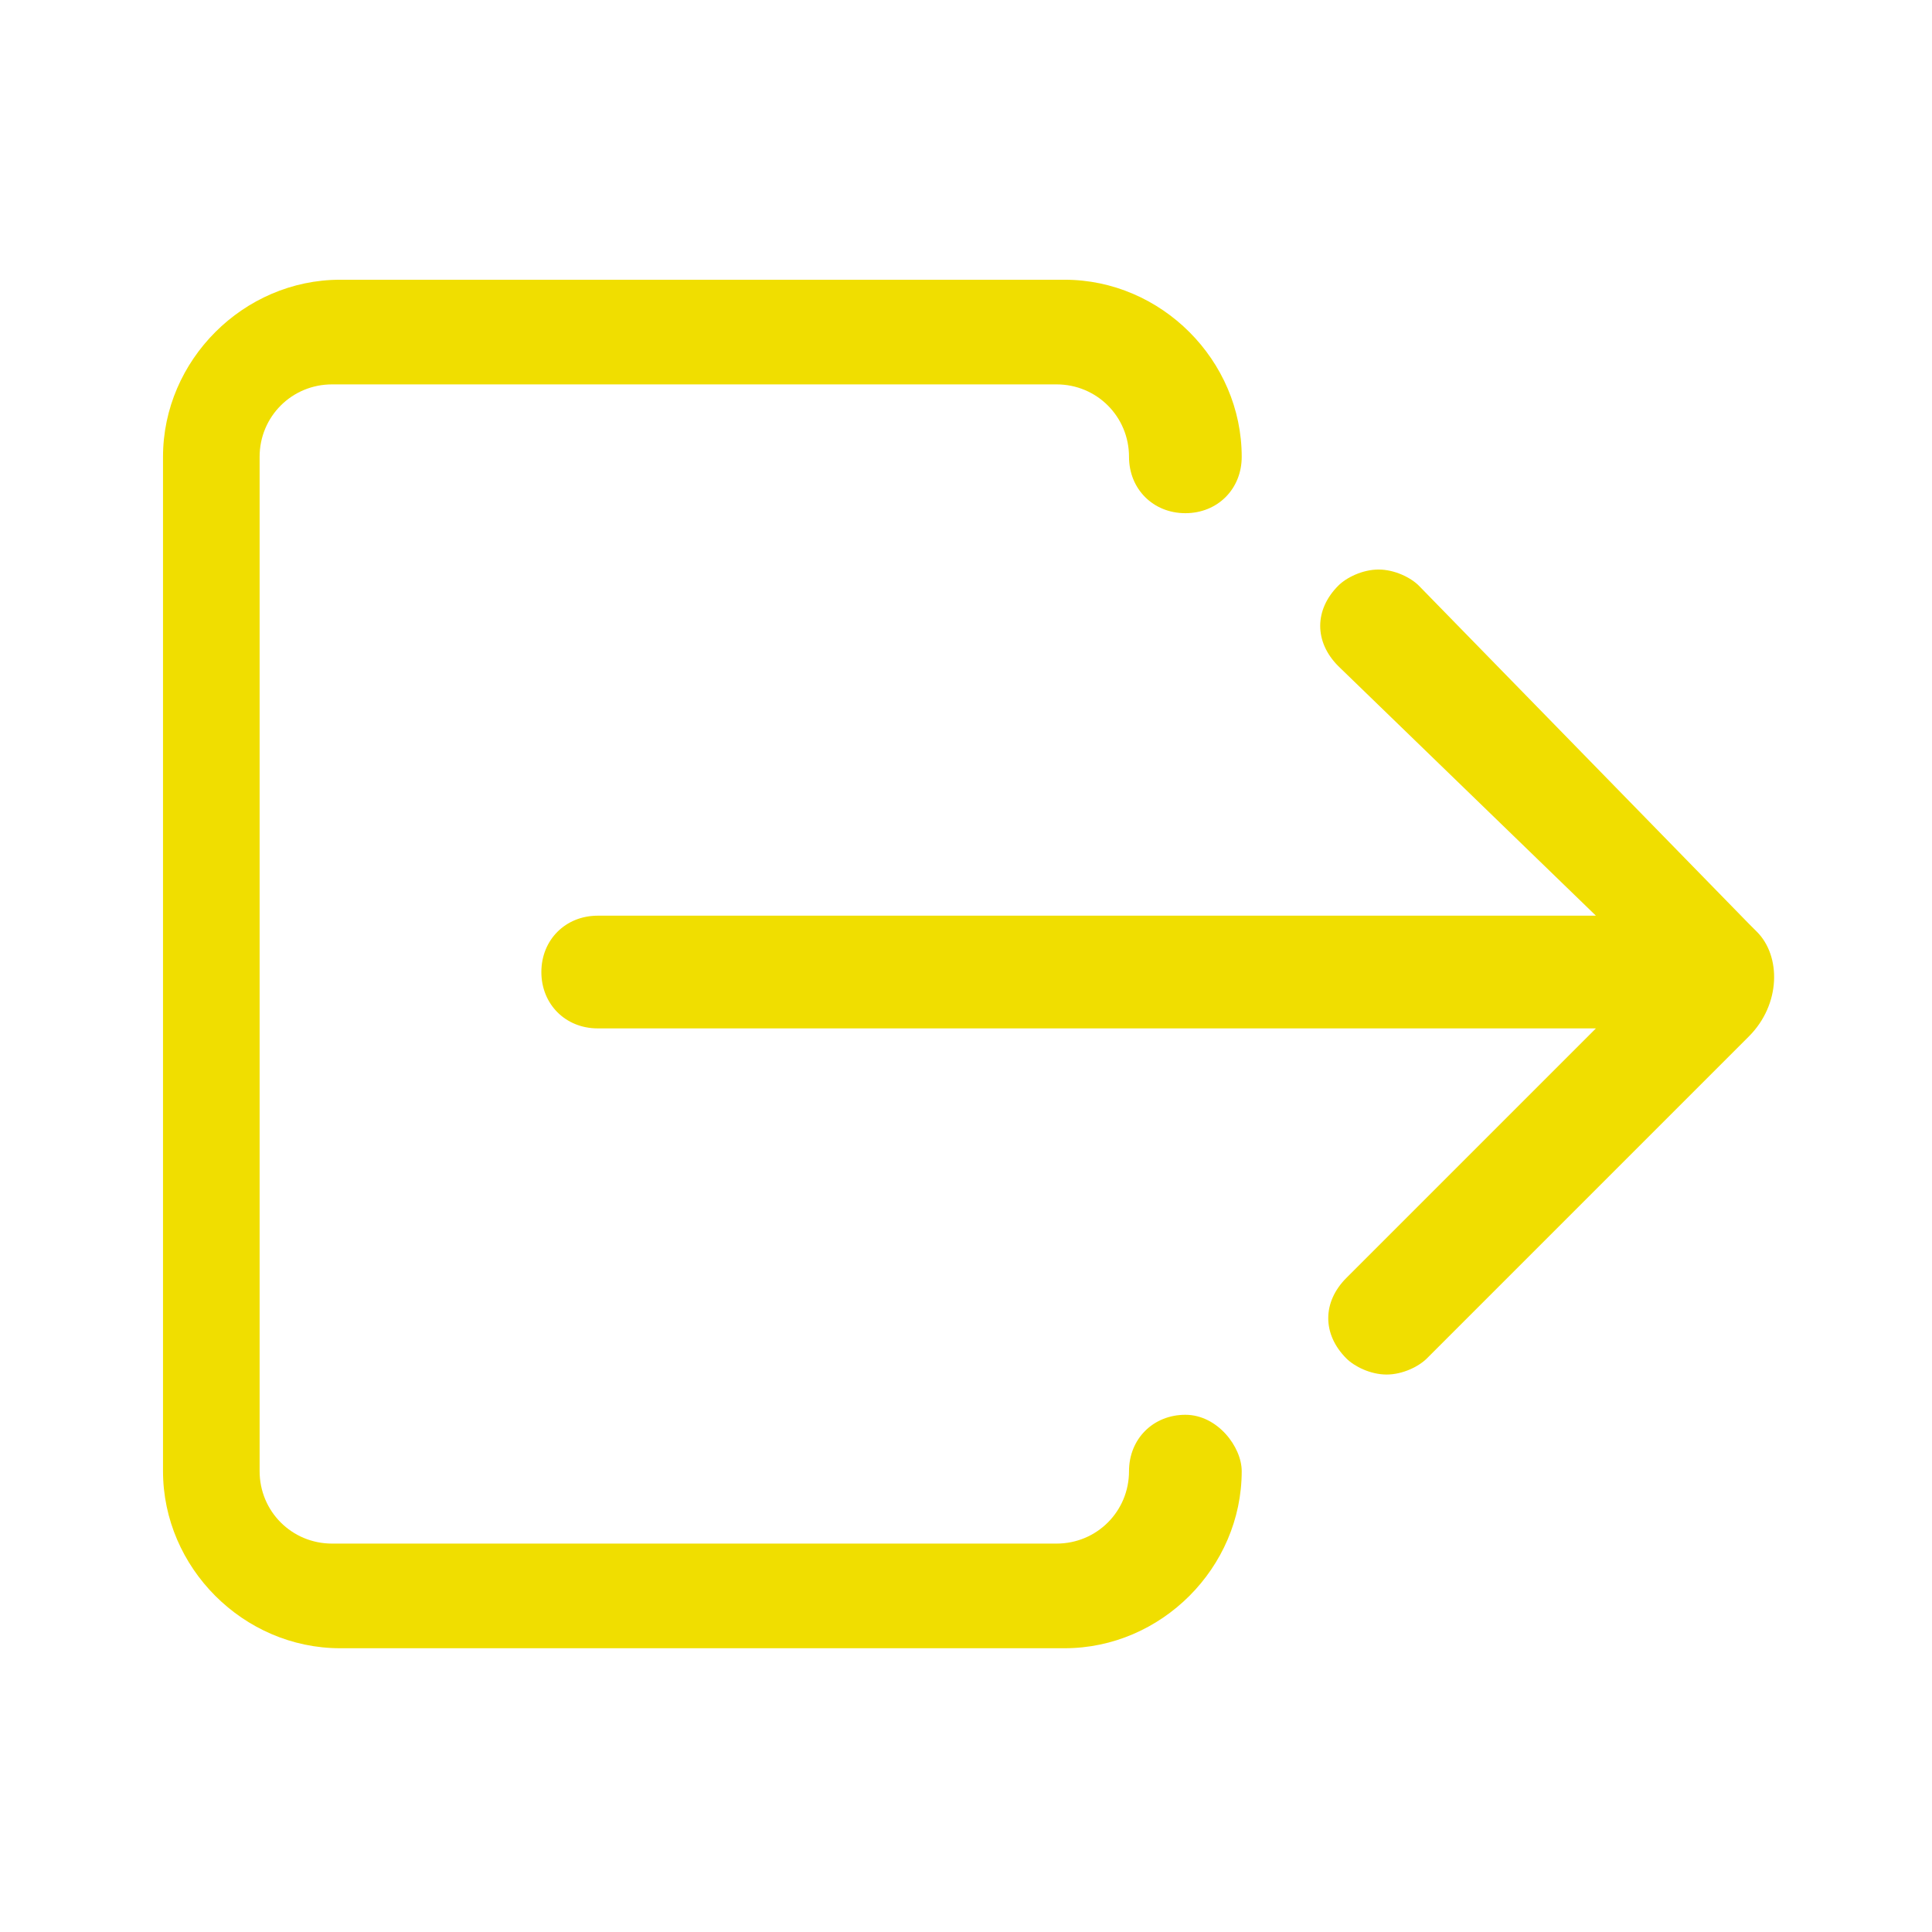
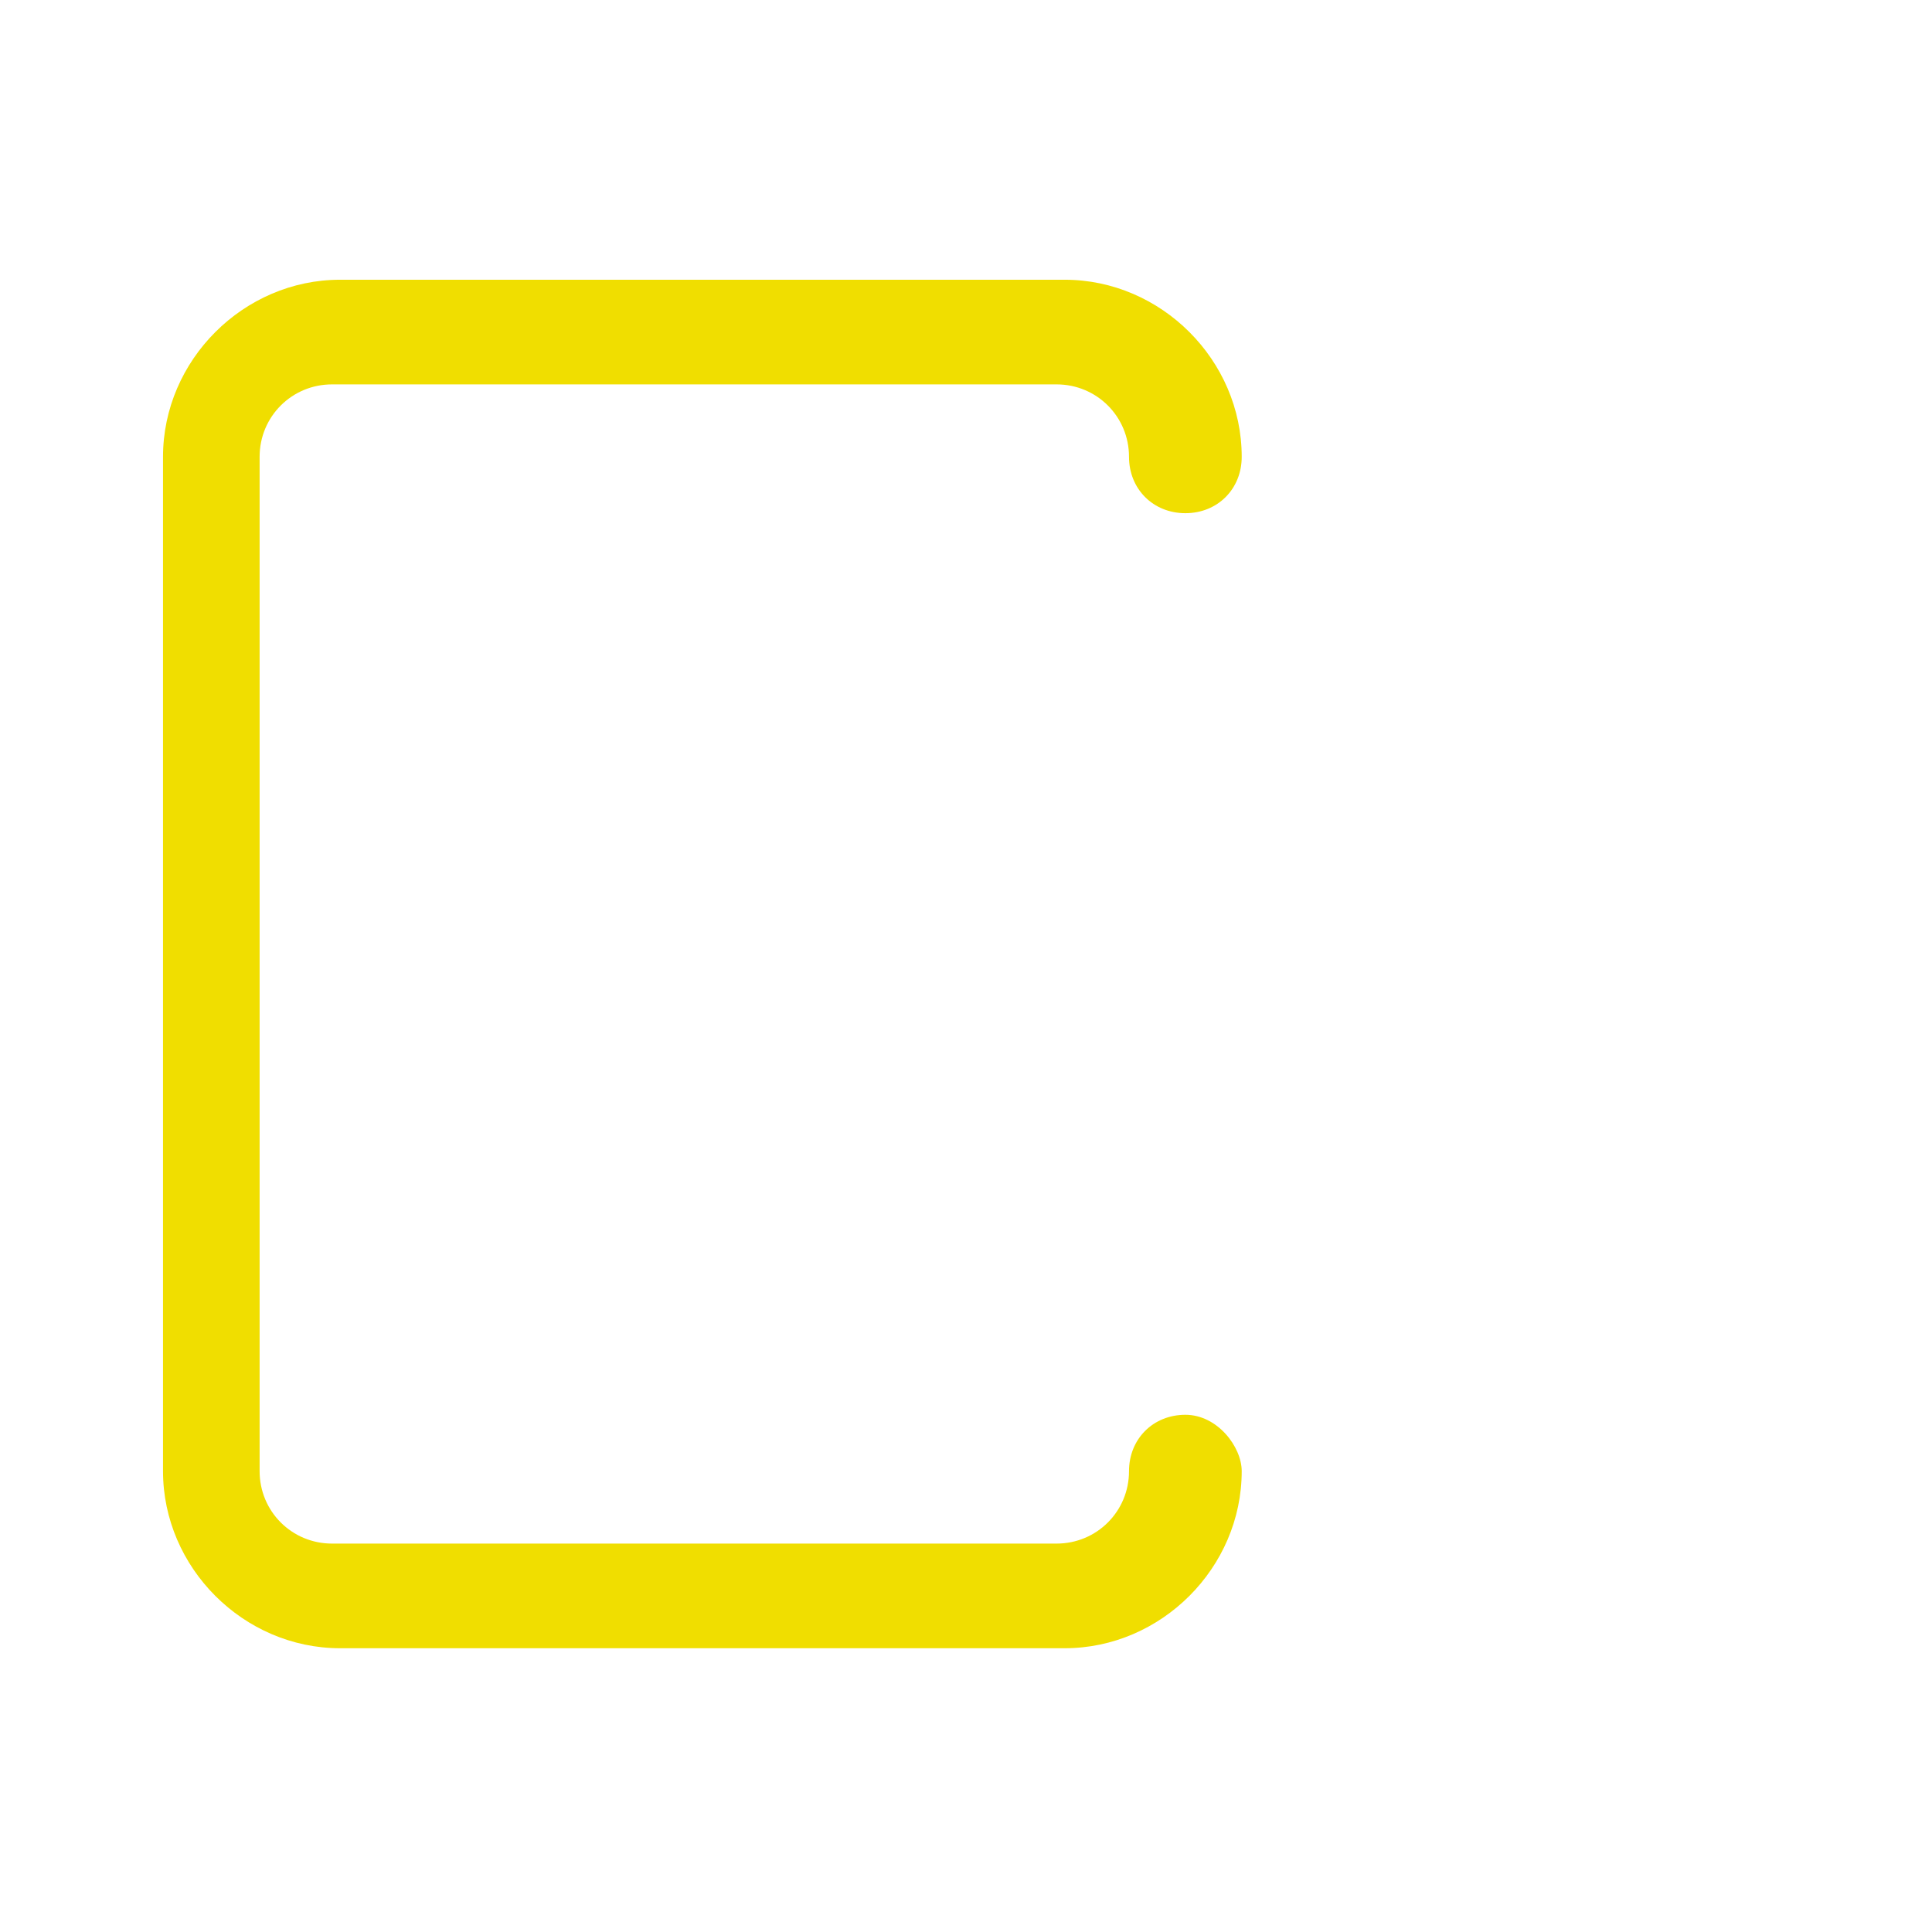
<svg xmlns="http://www.w3.org/2000/svg" version="1.1" id="レイヤー_1" x="0px" y="0px" viewBox="0 0 24 24" style="enable-background:new 0 0 24 24;" xml:space="preserve">
  <style type="text/css">
	.st0{fill:#F0DE00;}
</style>
  <g transform="translate(-3.375 -5.625)">
    <path class="st0" d="M18.1,23.2c-0.4,0-0.7,0.3-0.7,0.7c0,0.5-0.4,0.9-0.9,0.9h-9c-0.5,0-0.9-0.4-0.9-0.9V11.3   c0-0.5,0.4-0.9,0.9-0.9h9c0.5,0,0.9,0.4,0.9,0.9c0,0.4,0.3,0.7,0.7,0.7c0.4,0,0.7-0.3,0.7-0.7l0,0c0-1.2-1-2.2-2.2-2.2l0,0h-9   c-1.2,0-2.2,1-2.2,2.2l0,0v12.6c0,1.2,1,2.2,2.2,2.2h9c1.2,0,2.2-1,2.2-2.2C18.8,23.6,18.5,23.2,18.1,23.2z" />
-     <path class="st0" d="M21,12.9c-0.1-0.1-0.3-0.2-0.5-0.2s-0.4,0.1-0.5,0.2c-0.3,0.3-0.3,0.7,0,1l0,0l3.2,3.1H10.8   c-0.4,0-0.7,0.3-0.7,0.7s0.3,0.7,0.7,0.7l0,0h12.4l-3.1,3.1c-0.3,0.3-0.3,0.7,0,1l0,0c0.1,0.1,0.3,0.2,0.5,0.2s0.4-0.1,0.5-0.2l4-4   c0.4-0.4,0.4-1,0.1-1.3c0,0,0,0-0.1-0.1L21,12.9z" />
  </g>
</svg>